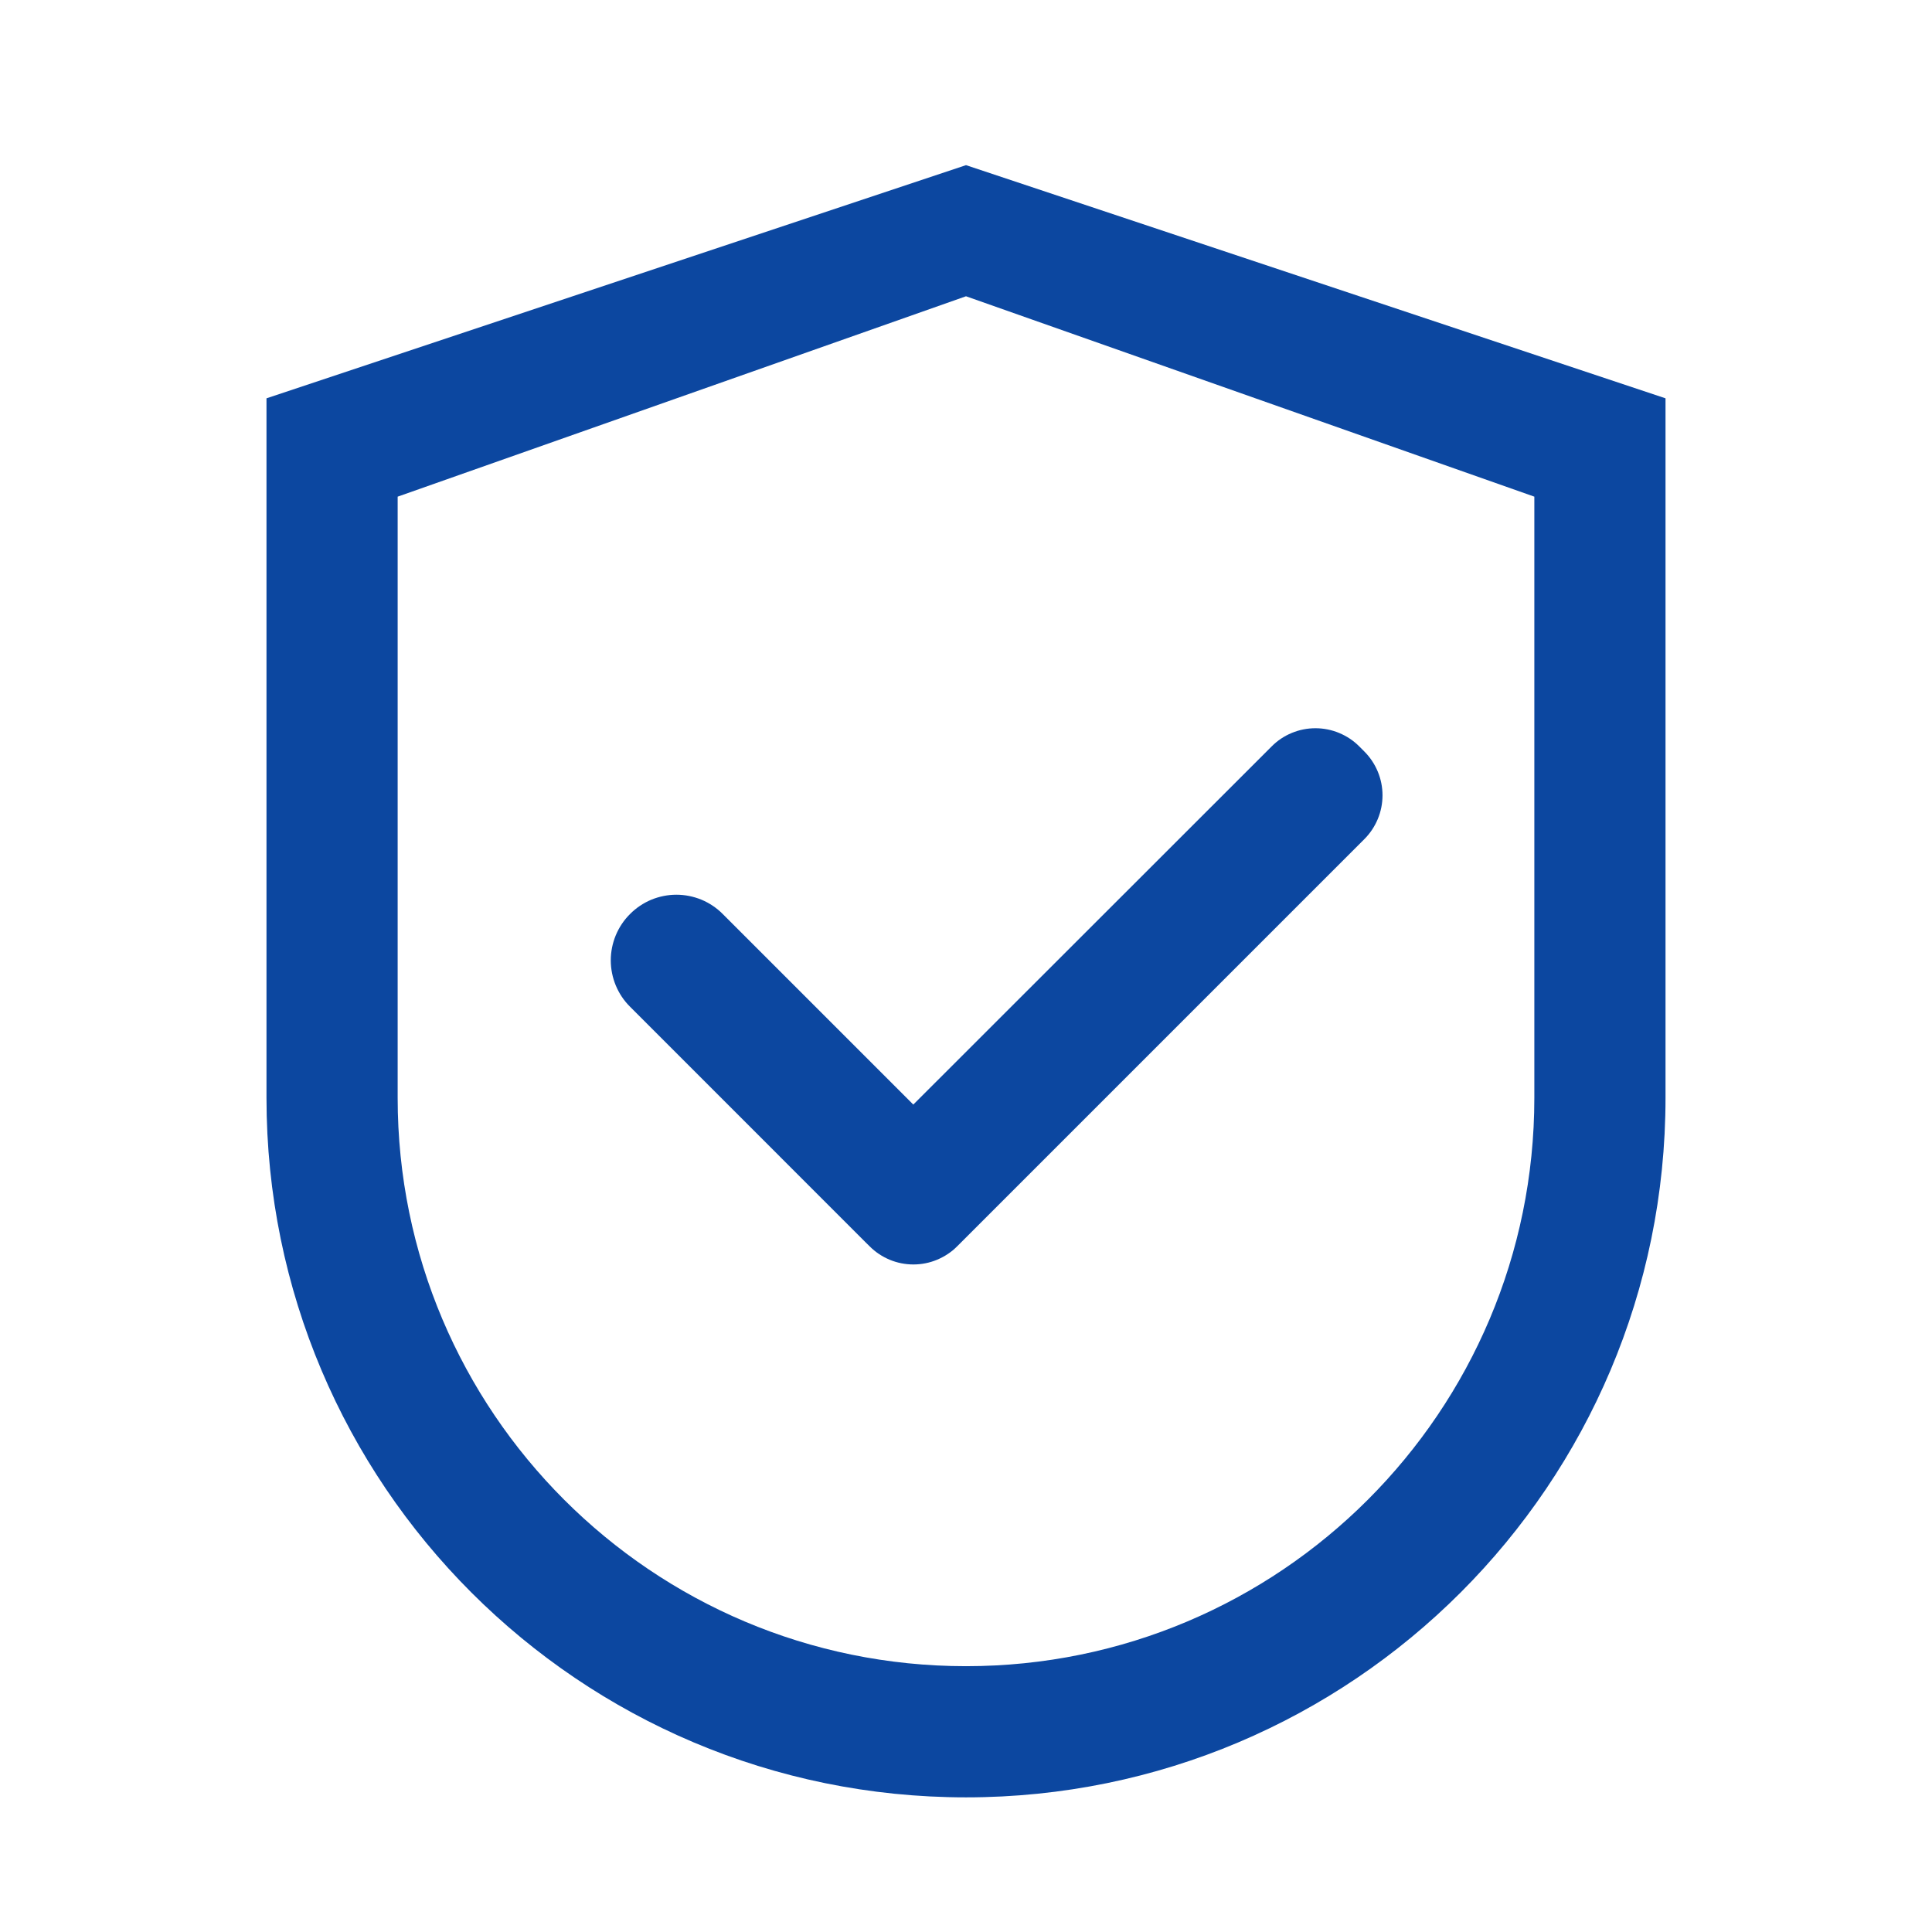
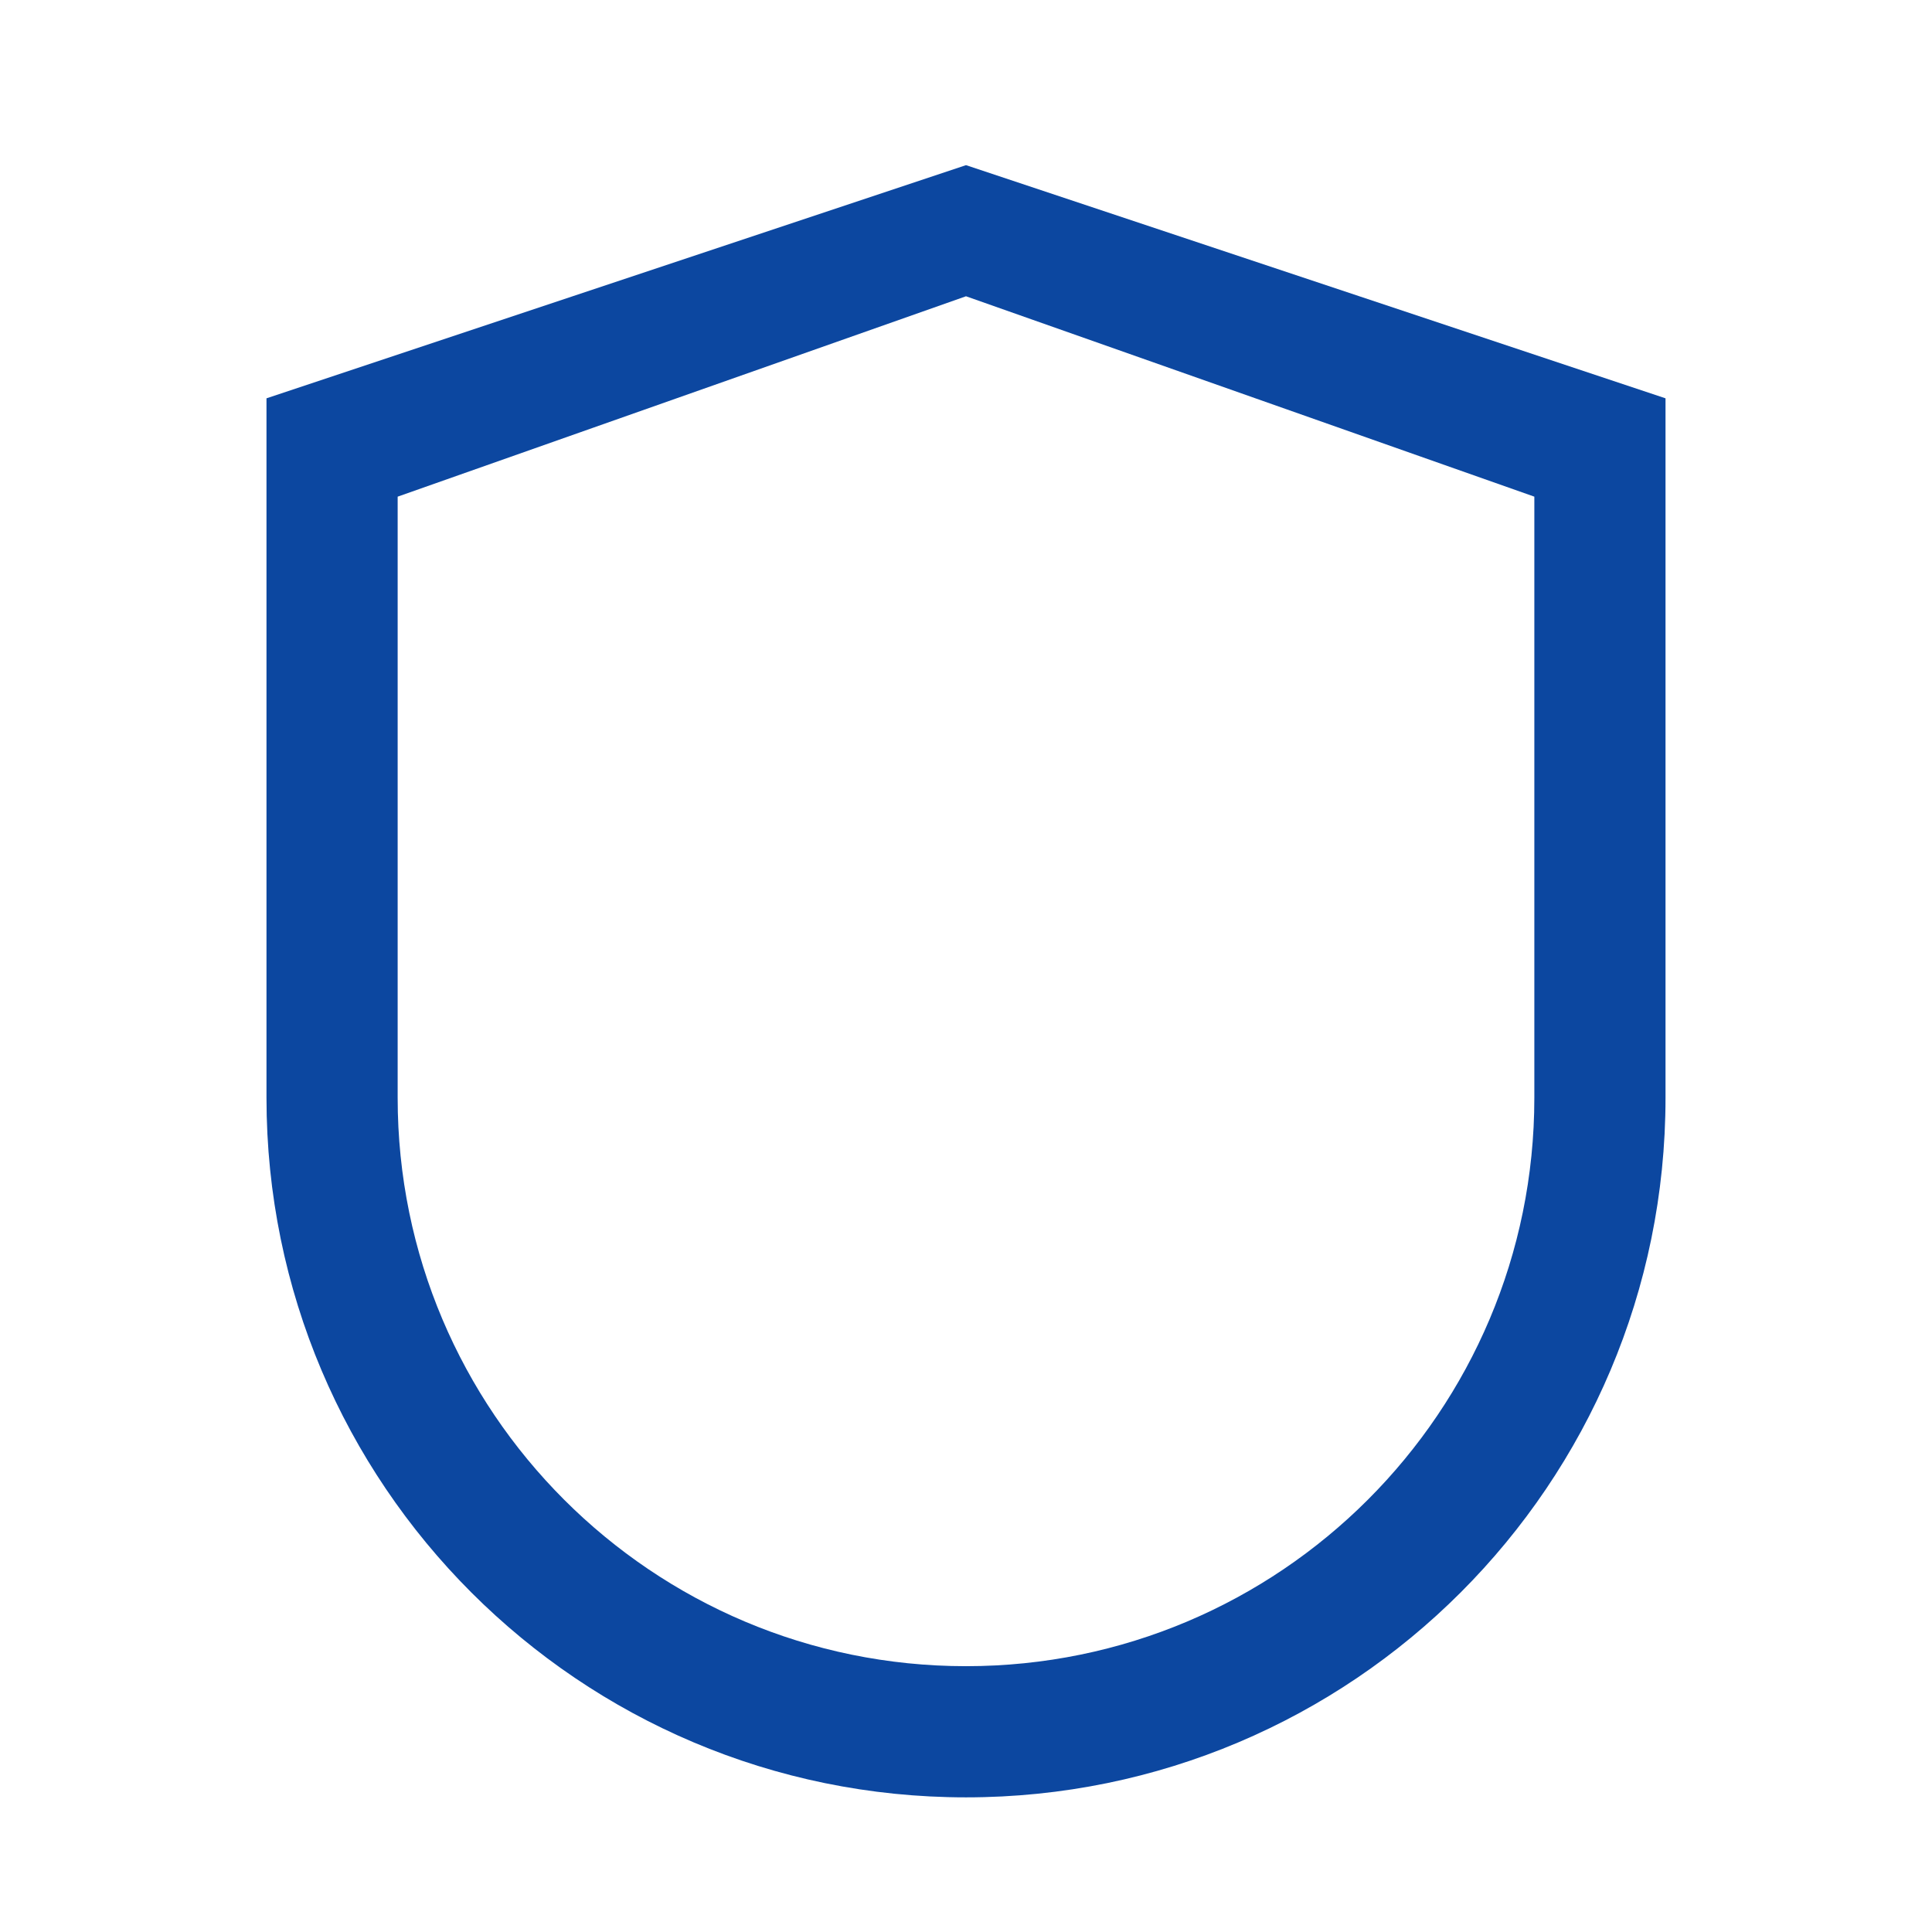
<svg xmlns="http://www.w3.org/2000/svg" width="29" height="29" viewBox="0 0 29 29" fill="none">
  <path d="M14.5 2.479L4 5.979V16.479C4 22.278 8.7 26.979 14.5 26.979C20.3 26.979 25 22.278 25 16.479V5.979L14.5 2.479ZM23.031 16.479C23.031 21.19 19.211 25.01 14.5 25.01C9.789 25.01 5.969 21.19 5.969 16.479V7.455L14.5 4.447L23.031 7.455V16.479Z" fill="#0C47A0" />
-   <path d="M10.849 13.72C10.758 13.628 10.649 13.555 10.53 13.505C10.41 13.456 10.282 13.43 10.153 13.43C10.024 13.43 9.896 13.456 9.776 13.505C9.657 13.555 9.548 13.628 9.457 13.72C9.365 13.811 9.293 13.919 9.243 14.039C9.194 14.158 9.168 14.286 9.168 14.415C9.168 14.545 9.194 14.673 9.243 14.792C9.293 14.912 9.365 15.02 9.457 15.111L12.995 18.65L13.053 18.707C13.139 18.794 13.242 18.862 13.354 18.909C13.467 18.956 13.588 18.98 13.71 18.98C13.833 18.98 13.954 18.956 14.066 18.909C14.179 18.862 14.282 18.794 14.368 18.707L20.479 12.596C20.566 12.509 20.634 12.407 20.681 12.294C20.728 12.181 20.752 12.06 20.752 11.938C20.752 11.816 20.728 11.695 20.681 11.582C20.634 11.469 20.566 11.367 20.479 11.28L20.403 11.204C20.317 11.117 20.214 11.049 20.101 11.002C19.988 10.955 19.867 10.931 19.745 10.931C19.623 10.931 19.502 10.955 19.389 11.002C19.276 11.049 19.174 11.117 19.088 11.204L13.709 16.58L10.849 13.72Z" fill="#0C47A0" />
</svg>